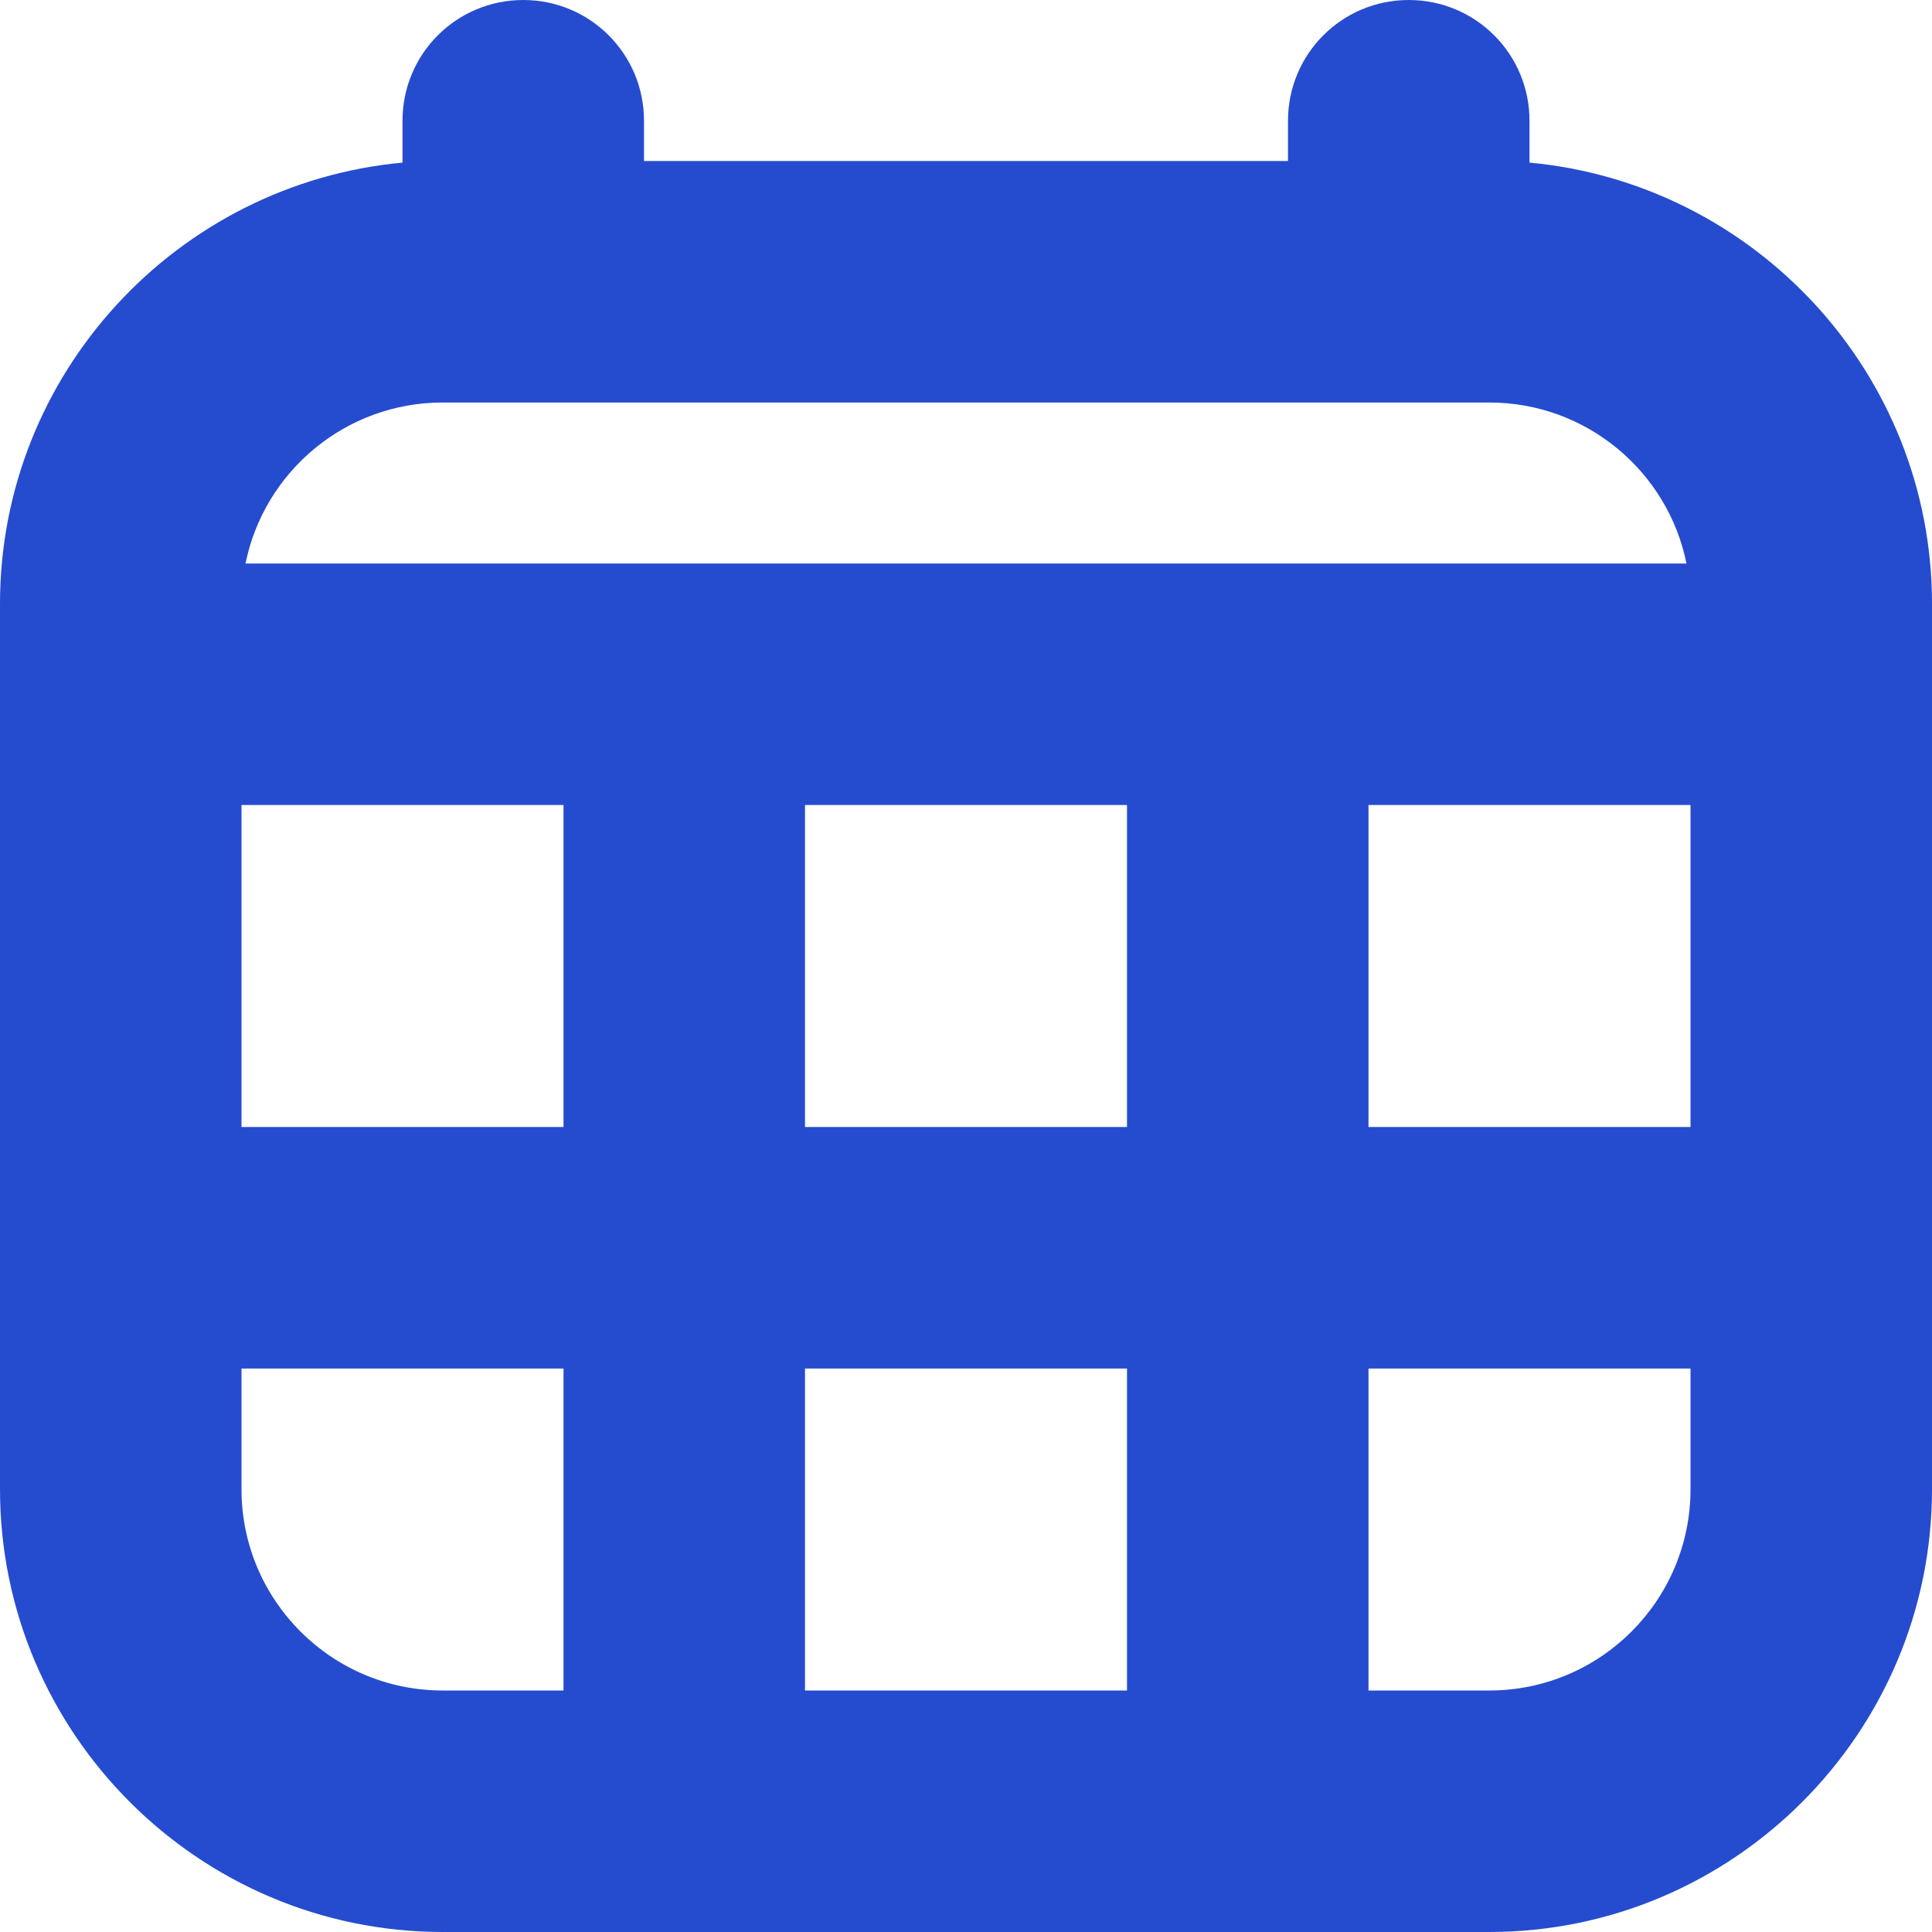
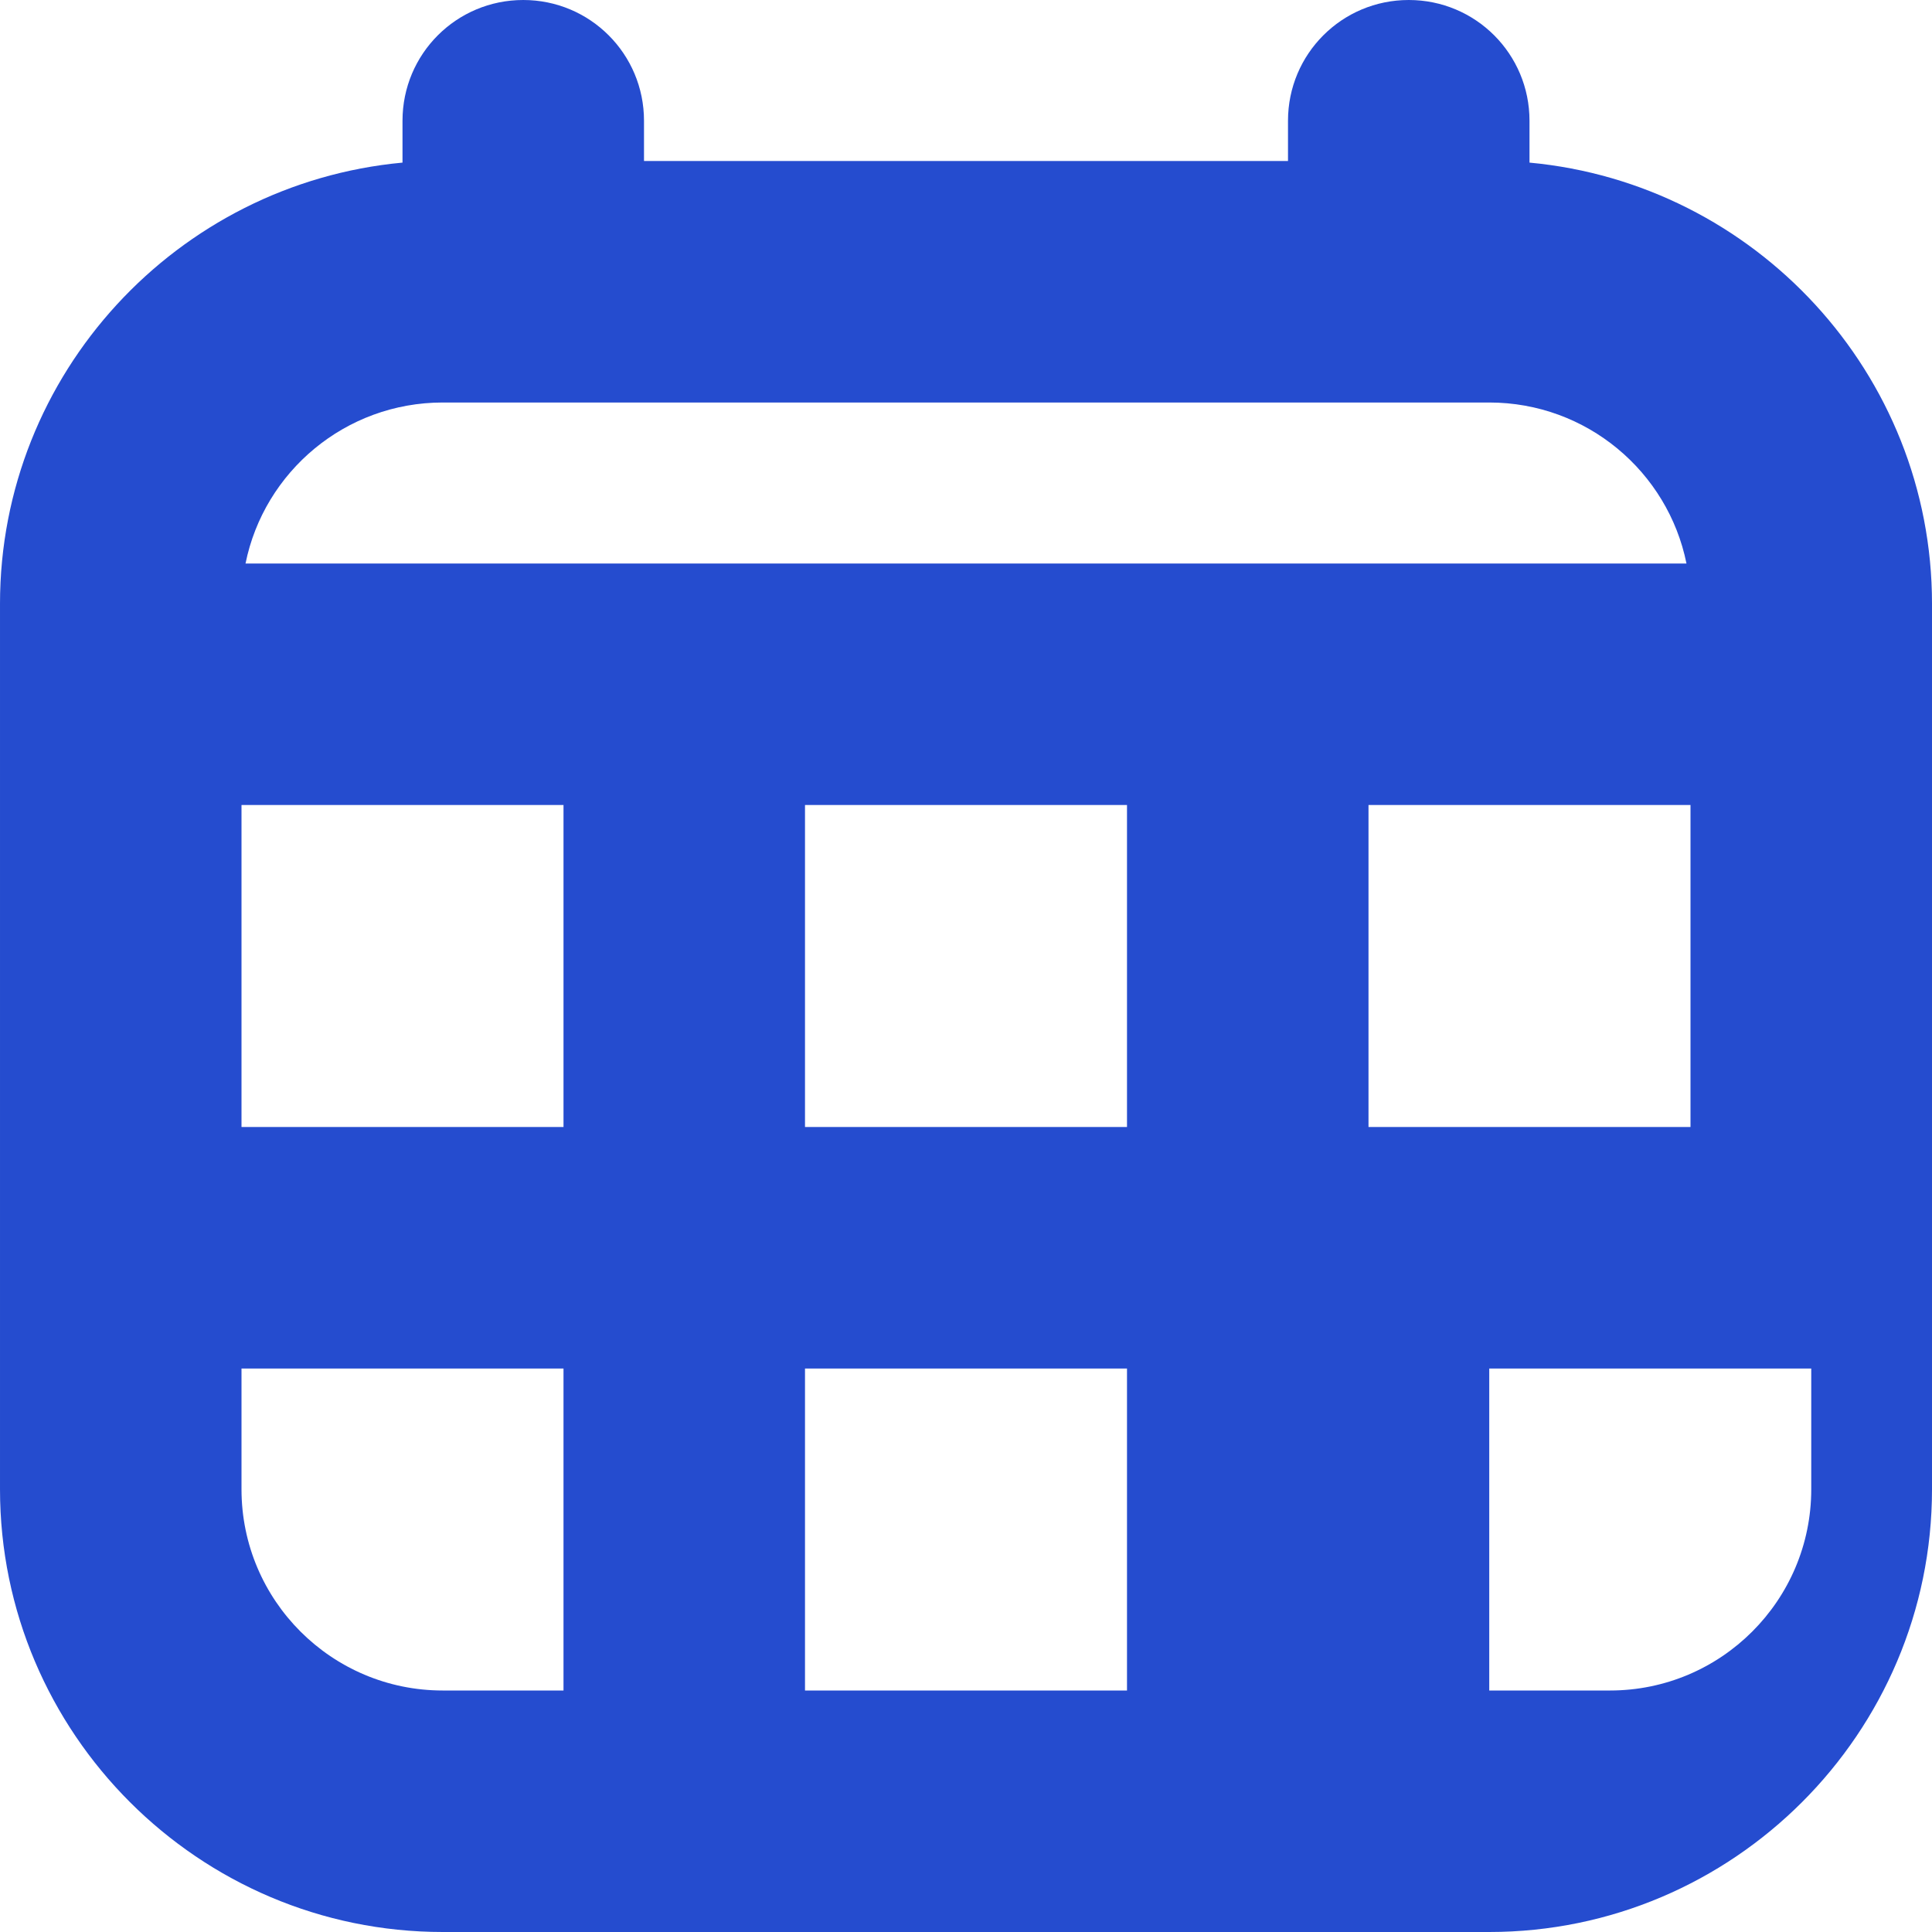
<svg xmlns="http://www.w3.org/2000/svg" width="24" height="24" data-name="Layer 1">
  <g class="layer">
    <title>Layer 1</title>
-     <path d="m19,2.02l0,-0.52c0,-0.83 -0.67,-1.5 -1.5,-1.5s-1.5,0.67 -1.5,1.5l0,0.5l-8,0l0,-0.5c0,-0.83 -0.67,-1.5 -1.5,-1.5s-1.5,0.67 -1.5,1.5l0,0.52c-2.8,0.26 -5,2.62 -5,5.48l0,11c0,3.03 2.47,5.5 5.5,5.5l13,0c3.03,0 5.5,-2.47 5.5,-5.5l0,-11c0,-2.86 -2.2,-5.22 -5,-5.48zm-9,11.98l0,-4l4,0l0,4l-4,0zm4,3l0,4l-4,0l0,-4l4,0zm-11,-7l4,0l0,4l-4,0l0,-4zm14,0l4,0l0,4l-4,0l0,-4zm-11.5,-5l13,0c1.21,0 2.22,0.86 2.45,2l-17.9,0c0.23,-1.14 1.24,-2 2.45,-2zm-2.5,13.5l0,-1.5l4,0l0,4l-1.5,0c-1.38,0 -2.5,-1.12 -2.5,-2.5zm15.5,2.5l-1.5,0l0,-4l4,0l0,1.5c0,1.38 -1.12,2.5 -2.5,2.5z" fill="#254ccf" id="svg_1" />
+     <path d="m19,2.02l0,-0.52c0,-0.83 -0.67,-1.5 -1.5,-1.5s-1.5,0.67 -1.5,1.5l0,0.5l-8,0l0,-0.5c0,-0.83 -0.67,-1.5 -1.5,-1.5s-1.5,0.67 -1.5,1.5l0,0.52c-2.8,0.26 -5,2.62 -5,5.48l0,11c0,3.03 2.47,5.5 5.5,5.5l13,0c3.03,0 5.5,-2.47 5.5,-5.5l0,-11c0,-2.86 -2.2,-5.22 -5,-5.48zm-9,11.98l0,-4l4,0l0,4l-4,0zm4,3l0,4l-4,0l0,-4l4,0zm-11,-7l4,0l0,4l-4,0l0,-4zm14,0l4,0l0,4l-4,0l0,-4zm-11.5,-5l13,0c1.21,0 2.22,0.86 2.45,2l-17.9,0c0.23,-1.14 1.24,-2 2.45,-2zm-2.5,13.5l0,-1.5l4,0l0,4l-1.5,0c-1.38,0 -2.5,-1.12 -2.5,-2.5zm15.5,2.5l0,-4l4,0l0,1.5c0,1.38 -1.12,2.5 -2.5,2.5z" fill="#254ccf" id="svg_1" />
  </g>
</svg>